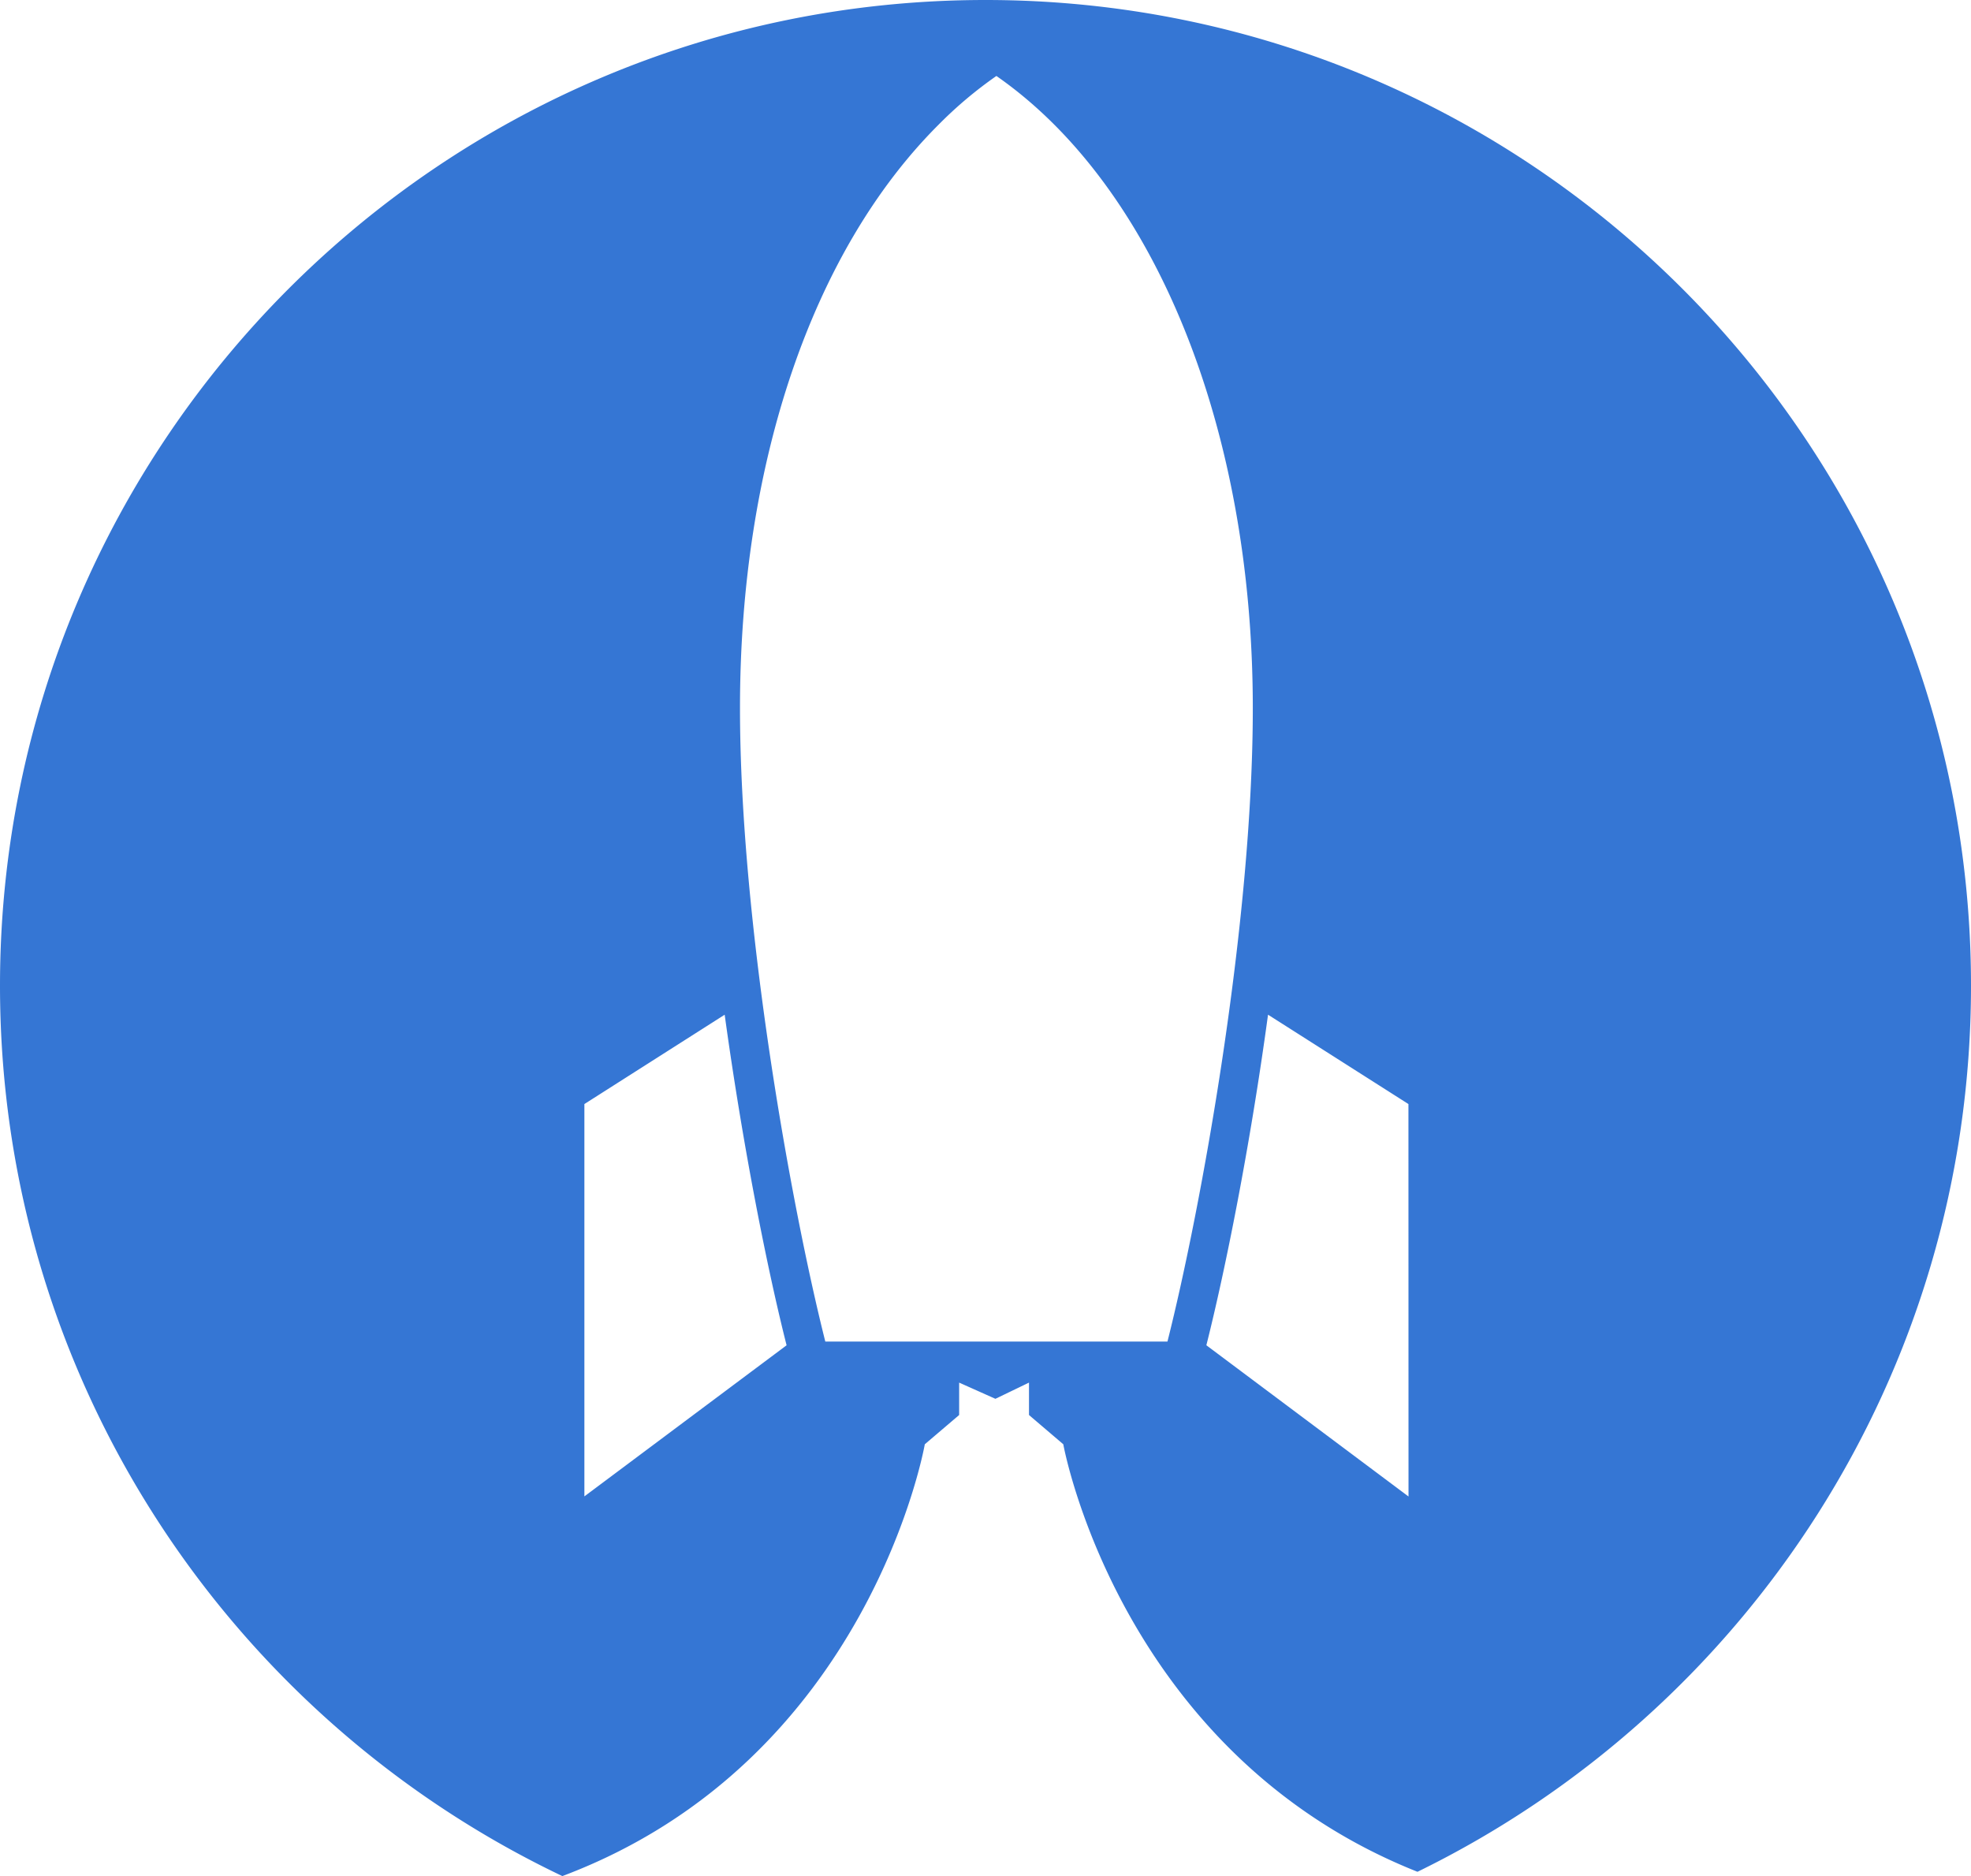
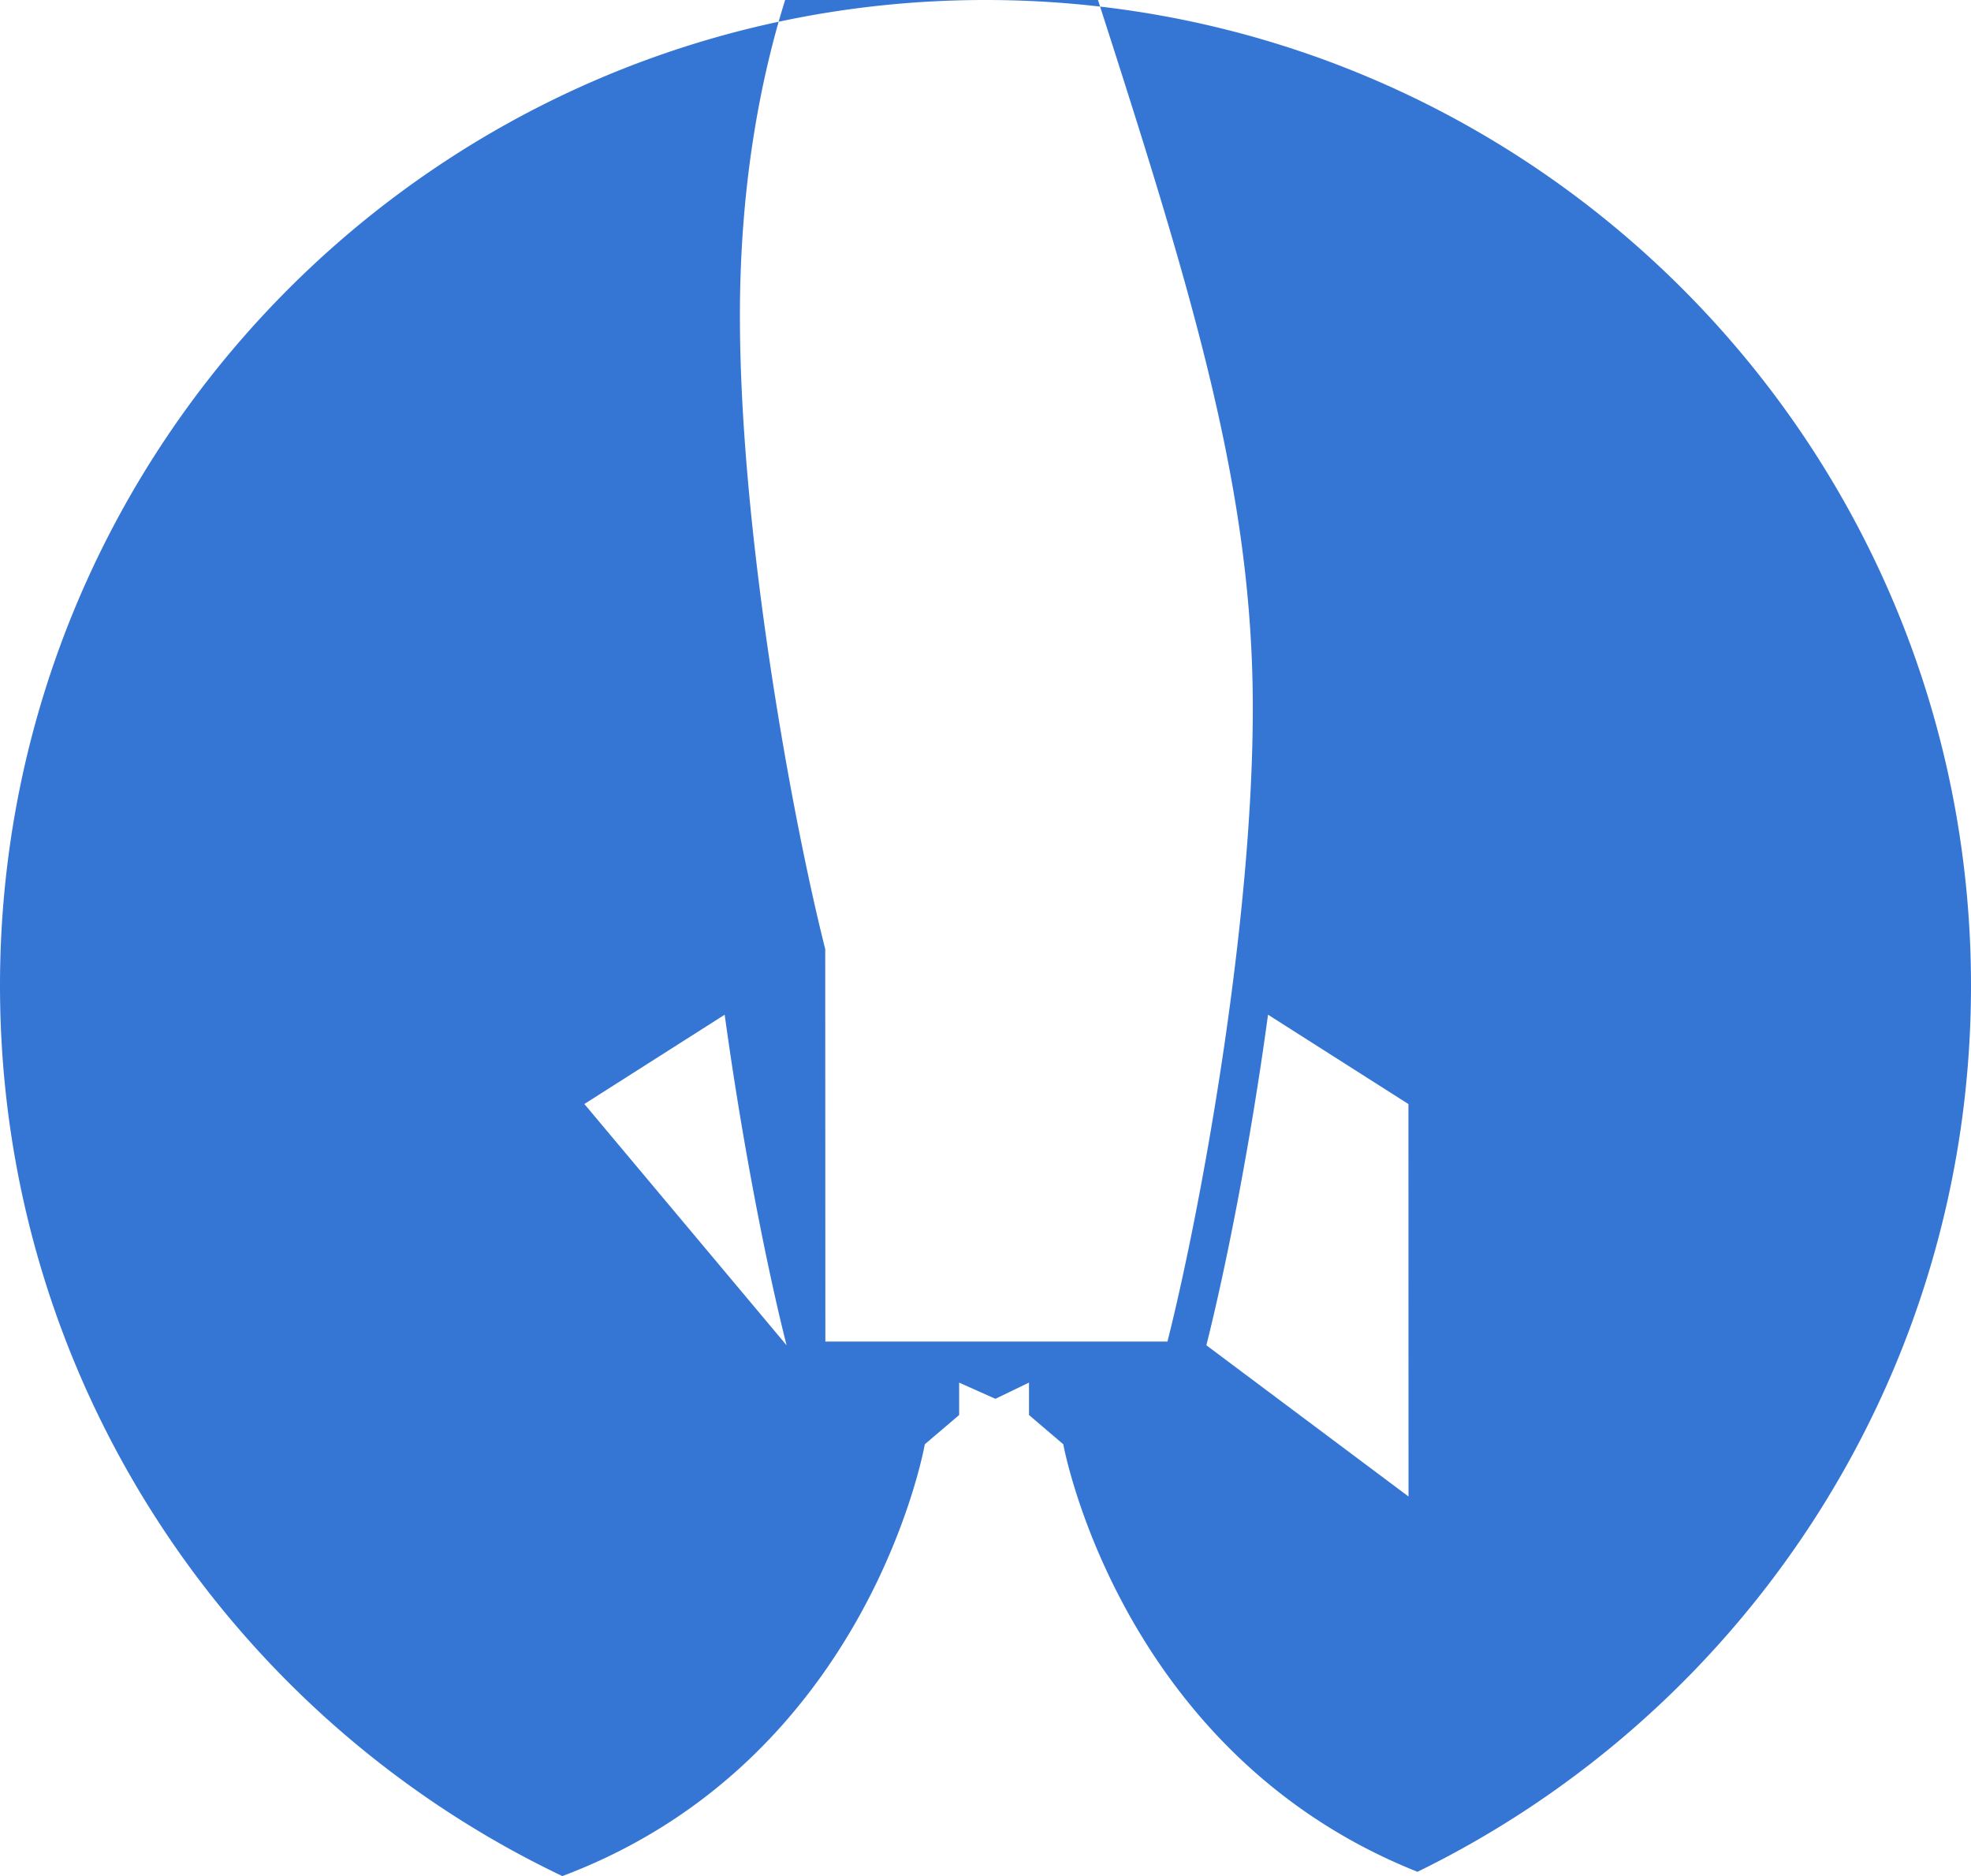
<svg xmlns="http://www.w3.org/2000/svg" id="Layer_1" data-name="Layer 1" viewBox="0 0 730 694.69">
  <defs>
    <style>.cls-1{fill:#3576d4;}</style>
  </defs>
  <title>swagup-logo-freelogovectors.net</title>
-   <path class="cls-1" d="M531.67,581.8l-74.87-56c7-27.77,16.18-73.4,22.84-122.41l52,33.09Zm-216-57.37c-12.42-49.23-31.6-154.46-31.6-234.6,0-90.57,26.78-169.29,73.48-215.93a153,153,0,0,1,21.49-18.11C437.63,96.53,474,186,474,289.83c0,80.1-19.17,185.37-31.61,234.6H315.69Zm-89.23,57.33V436.48L278.4,403.4c6.74,49,15.89,94.65,22.93,122.41ZM375,27.66c-201.56,0-365,163.41-365,365,0,145.47,85.07,271,208.28,329.7C332.1,679.56,352.52,562.46,352.52,562.46l12.72-10.83v-12l13.43,6,12.44-6v12l12.7,10.83S424.38,676.8,535,720.77c121.4-59.3,205-183.9,205-328.13C740,191.09,576.58,27.66,375,27.66Z" transform="translate(-10 -27.66)" />
+   <path class="cls-1" d="M531.67,581.8l-74.87-56c7-27.77,16.18-73.4,22.84-122.41l52,33.09m-216-57.37c-12.42-49.23-31.6-154.46-31.6-234.6,0-90.57,26.78-169.29,73.48-215.93a153,153,0,0,1,21.49-18.11C437.63,96.53,474,186,474,289.83c0,80.1-19.17,185.37-31.61,234.6H315.69Zm-89.23,57.33V436.48L278.4,403.4c6.74,49,15.89,94.65,22.93,122.41ZM375,27.66c-201.56,0-365,163.41-365,365,0,145.47,85.07,271,208.28,329.7C332.1,679.56,352.52,562.46,352.52,562.46l12.72-10.83v-12l13.43,6,12.44-6v12l12.7,10.83S424.38,676.8,535,720.77c121.4-59.3,205-183.9,205-328.13C740,191.09,576.58,27.66,375,27.66Z" transform="translate(-10 -27.66)" />
</svg>